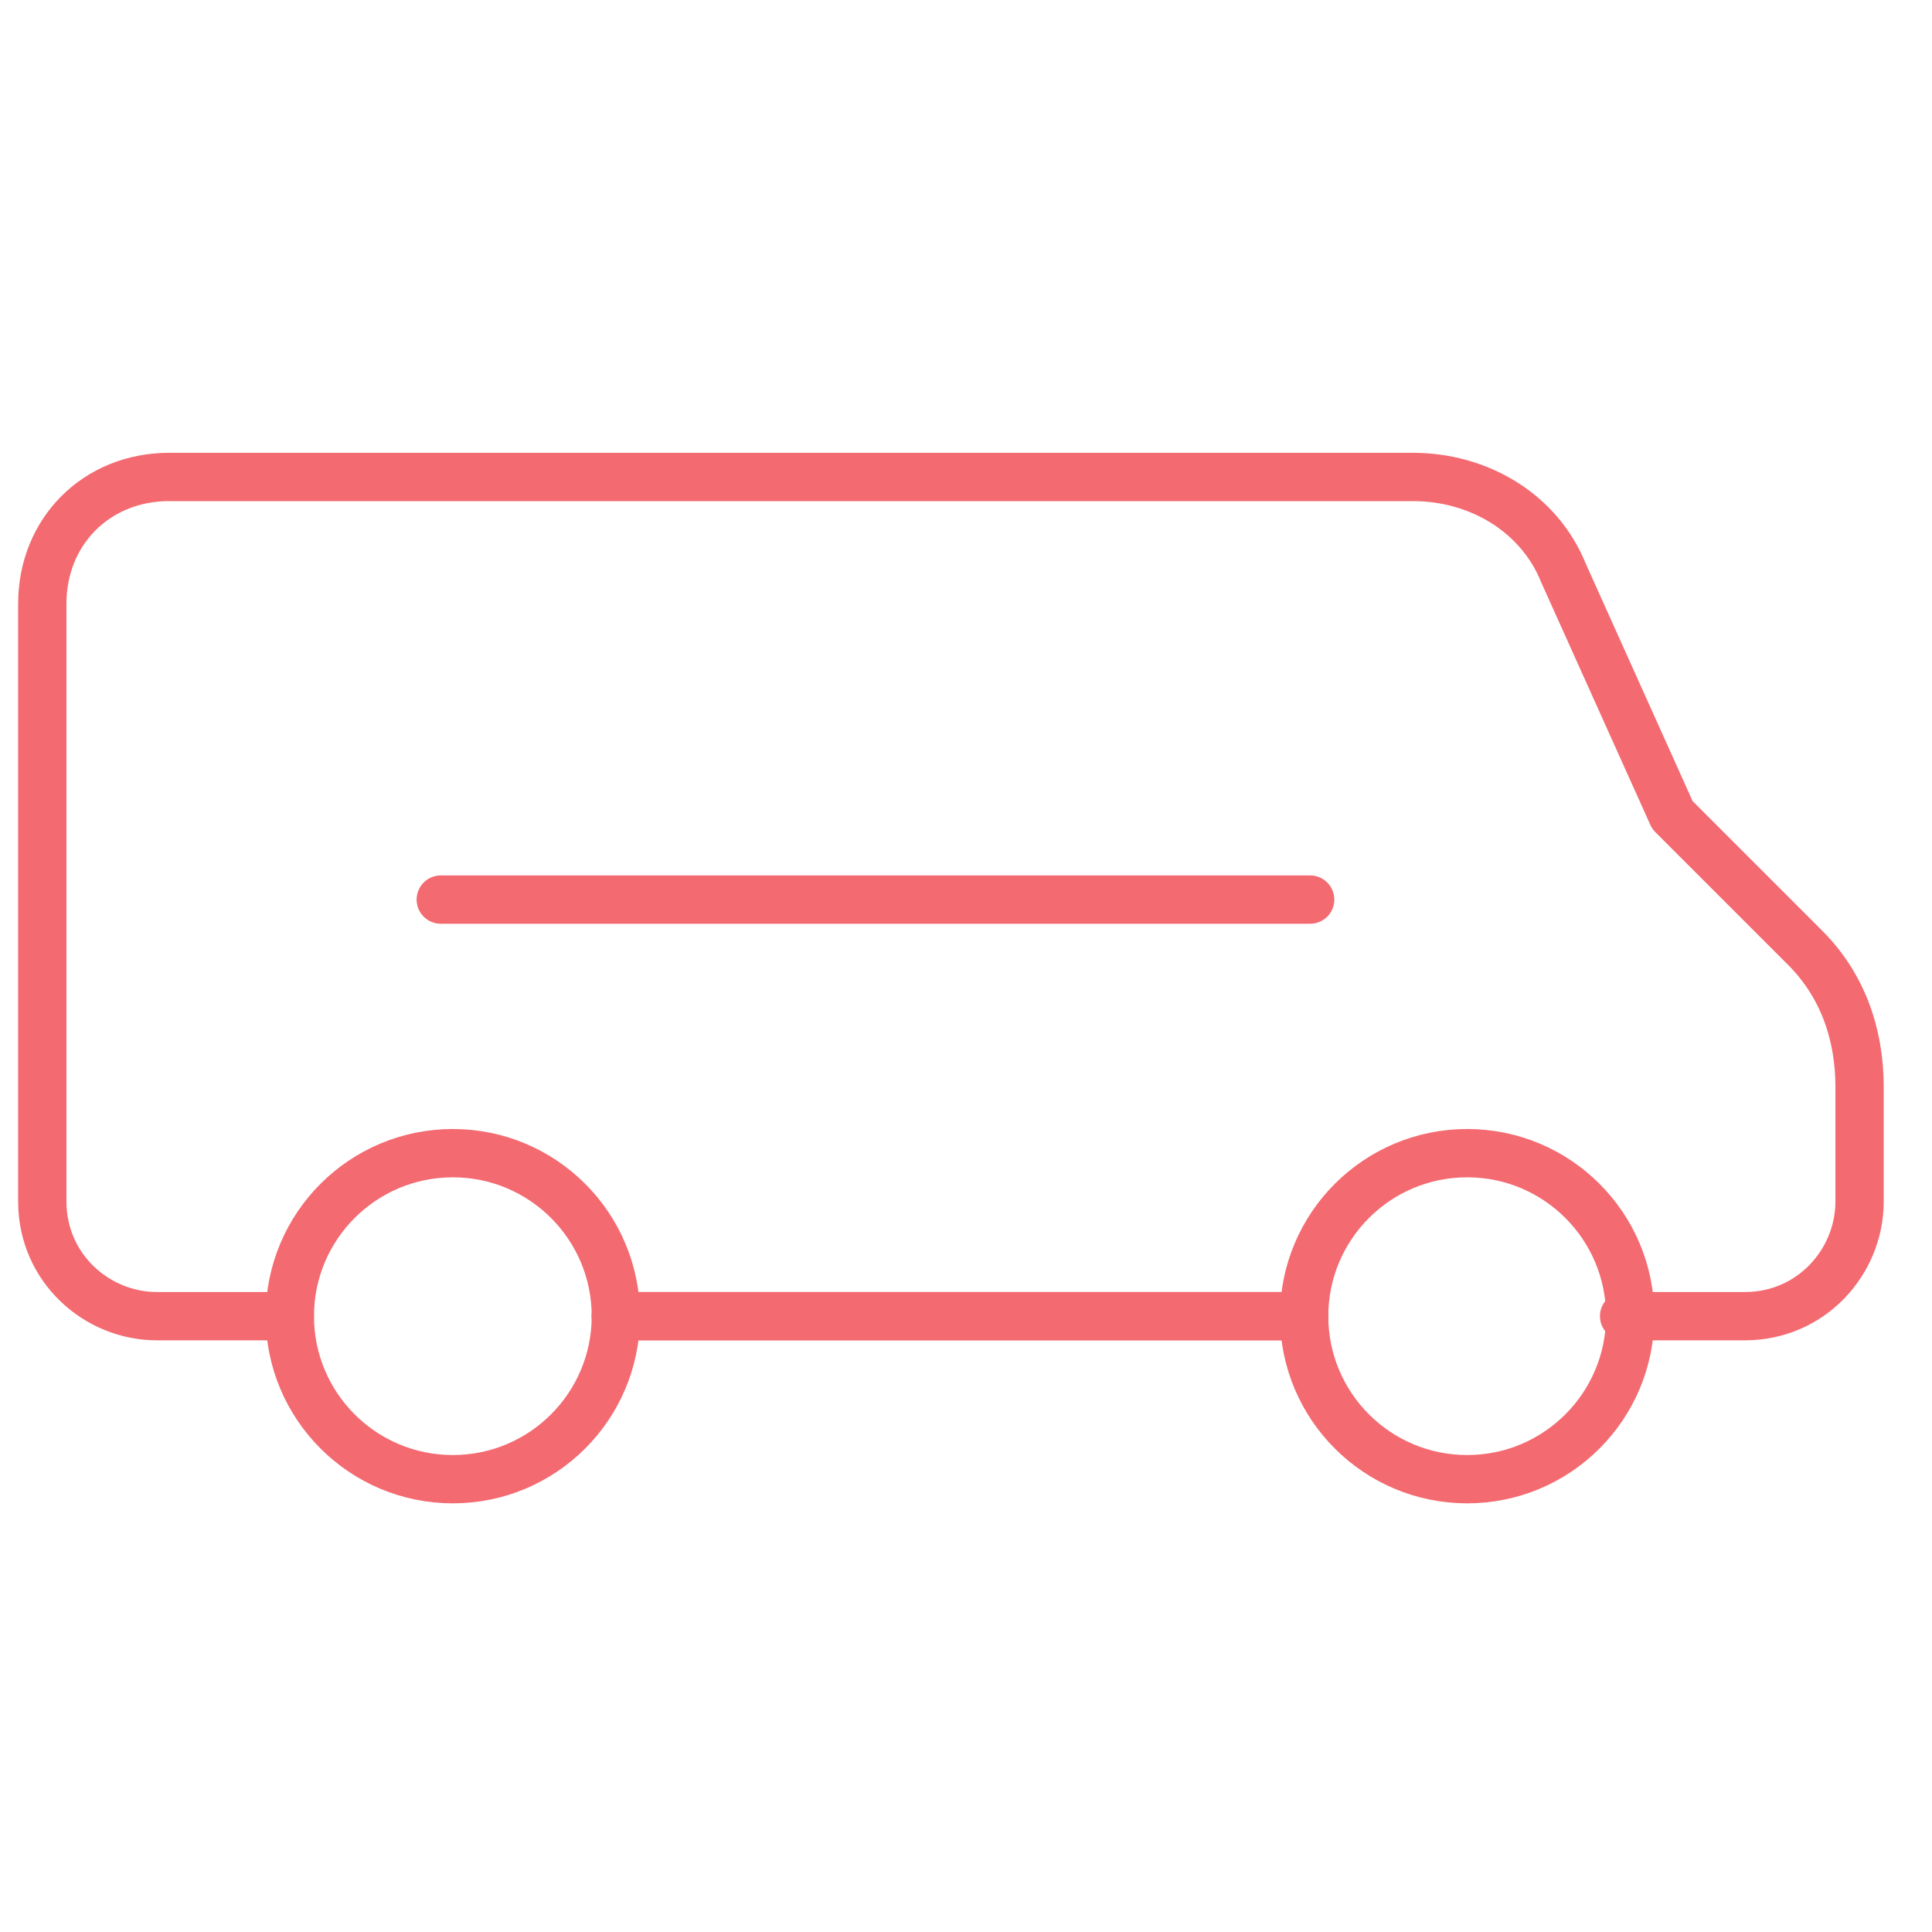
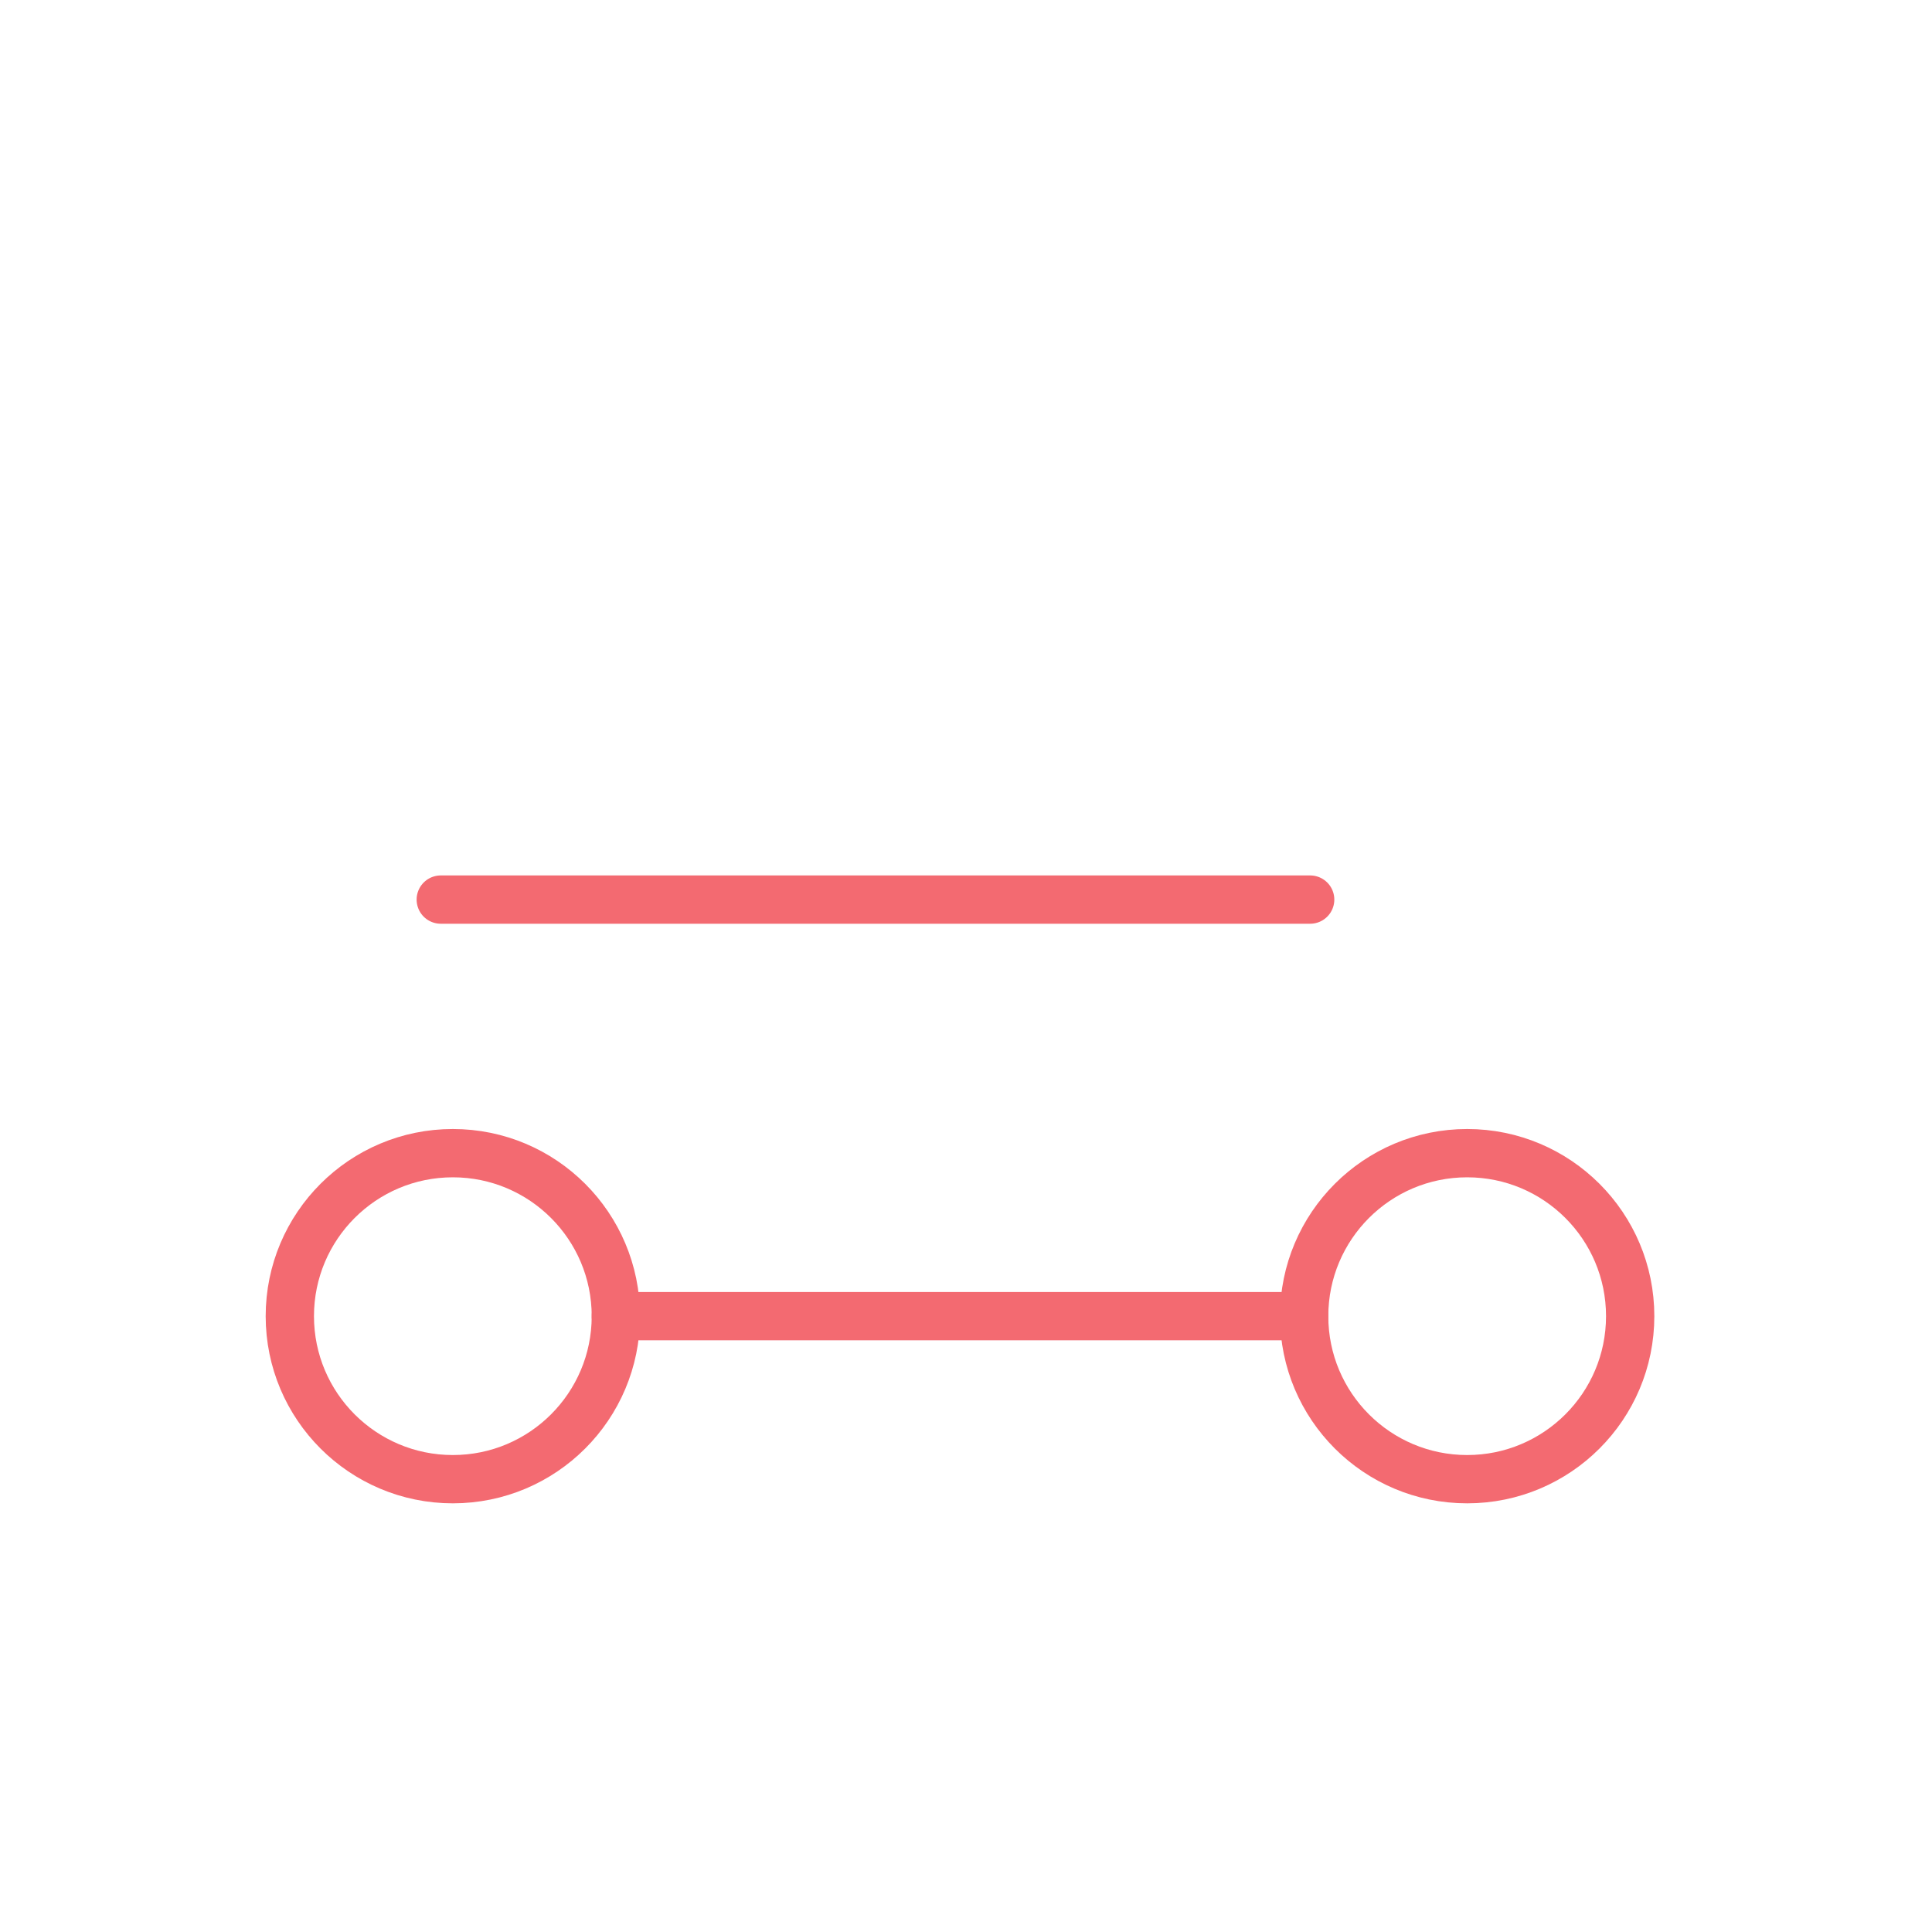
<svg xmlns="http://www.w3.org/2000/svg" width="72" height="72" viewBox="0 0 72 72" fill="none">
  <g opacity="0.8">
    <path d="M22.951 49.049H48.601" stroke="#F0454E" stroke-width="1.8" stroke-linecap="round" stroke-linejoin="round" />
    <path d="M16.876 55.125C20.231 55.125 22.951 52.405 22.951 49.05C22.951 45.694 20.231 42.975 16.876 42.975C13.521 42.975 10.801 45.694 10.801 49.05C10.801 52.405 13.521 55.125 16.876 55.125Z" stroke="#F0454E" stroke-width="1.8" stroke-linecap="round" stroke-linejoin="round" />
    <path d="M54.677 55.125C58.032 55.125 60.752 52.405 60.752 49.05C60.752 45.694 58.032 42.975 54.677 42.975C51.321 42.975 48.602 45.694 48.602 49.05C48.602 52.405 51.321 55.125 54.677 55.125Z" stroke="#F0454E" stroke-width="1.8" stroke-linecap="round" stroke-linejoin="round" />
-     <path d="M48.601 49.051H22.951" stroke="#F0454E" stroke-width="1.8" stroke-linecap="round" stroke-linejoin="round" />
-     <path d="M10.801 49.05H5.851C3.601 49.05 1.576 47.25 1.576 44.775V22.5C1.576 19.8 3.601 17.775 6.301 17.775H38.476H52.651C55.126 17.775 57.376 19.125 58.276 21.375L62.326 30.375L67.276 35.325C68.626 36.675 69.301 38.475 69.301 40.5V44.775C69.301 47.025 67.501 49.05 65.026 49.05H60.526" stroke="#F0454E" stroke-width="1.8" stroke-linecap="round" stroke-linejoin="round" />
    <path d="M48.826 33.525H16.426" stroke="#F0454E" stroke-width="1.8" stroke-linecap="round" stroke-linejoin="round" />
  </g>
</svg>